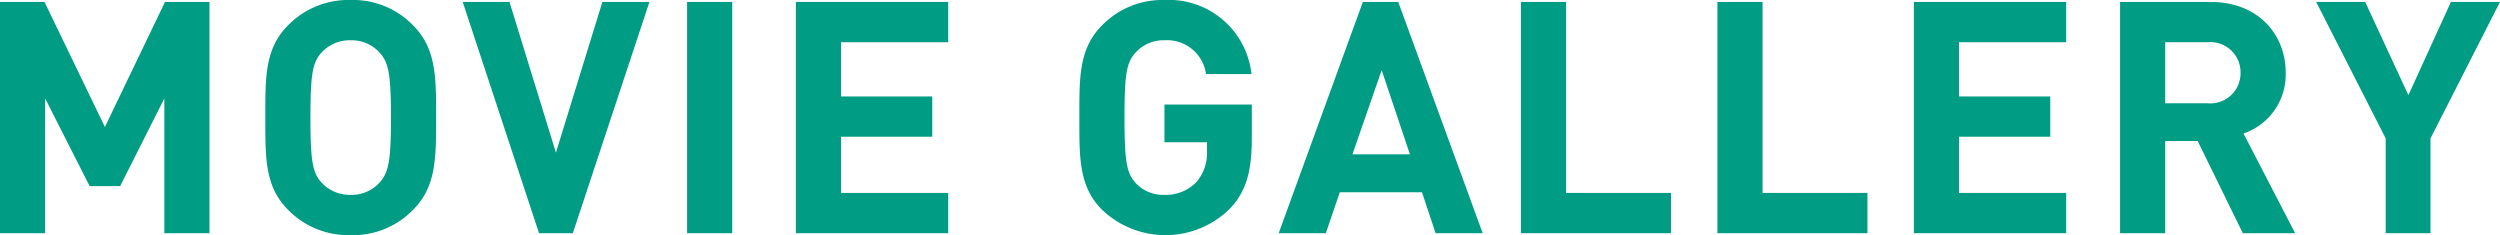
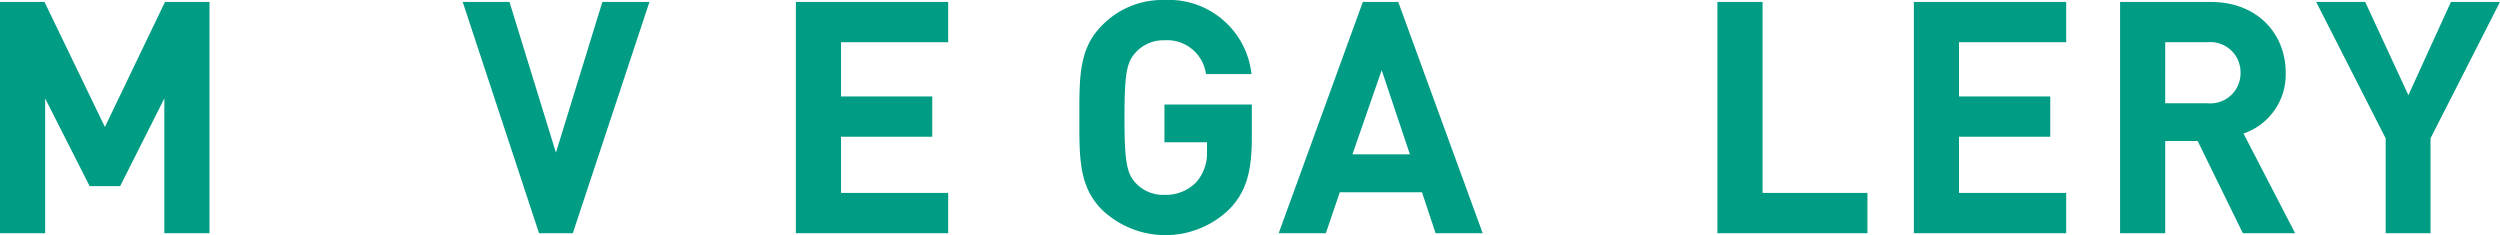
<svg xmlns="http://www.w3.org/2000/svg" width="238.67" height="22.448" viewBox="0 0 238.67 22.448">
  <defs>
    <clipPath id="clip-path">
      <rect id="長方形_15" data-name="長方形 15" width="238.67" height="22.448" transform="translate(0 0)" fill="none" />
    </clipPath>
  </defs>
  <g id="グループ_22" data-name="グループ 22" transform="translate(0 0)">
    <path id="パス_89" data-name="パス 89" d="M15.751.186,10.015,12.124,4.248.186H0V22.262H4.31V9.395l4.247,8.372h2.915l4.217-8.372V22.262H20V.186Z" fill="#009c84" />
    <g id="グループ_21" data-name="グループ 21">
      <g id="グループ_20" data-name="グループ 20" clip-path="url(#clip-path)">
-         <path id="パス_90" data-name="パス 90" d="M39.434,20.03a7.982,7.982,0,0,1-5.953,2.418A8.055,8.055,0,0,1,27.5,20.03c-2.232-2.233-2.17-4.992-2.17-8.806s-.062-6.573,2.17-8.805A8.052,8.052,0,0,1,33.481,0a7.979,7.979,0,0,1,5.953,2.419c2.233,2.232,2.2,4.991,2.2,8.805s.031,6.573-2.2,8.806M36.241,5.023a3.585,3.585,0,0,0-2.76-1.178,3.651,3.651,0,0,0-2.79,1.178c-.837.93-1.054,1.953-1.054,6.2s.217,5.271,1.054,6.2a3.652,3.652,0,0,0,2.79,1.179,3.585,3.585,0,0,0,2.76-1.179c.837-.93,1.085-1.953,1.085-6.2s-.248-5.271-1.085-6.2" fill="#009c84" />
        <path id="パス_91" data-name="パス 91" d="M54.686,22.262H51.461L44.174.186h4.465l4.434,14.387L57.507.186H62Z" fill="#009c84" />
-         <rect id="長方形_14" data-name="長方形 14" width="4.31" height="22.076" transform="translate(65.596 0.186)" fill="#009c84" />
        <path id="パス_92" data-name="パス 92" d="M75.98,22.262V.186H90.522V4.031H80.29V9.209H89v3.844H80.29v5.364H90.522v3.845Z" fill="#009c84" />
        <path id="パス_93" data-name="パス 93" d="M117.4,19.937a8.764,8.764,0,0,1-12.186.093c-2.232-2.232-2.17-4.992-2.17-8.806s-.062-6.573,2.17-8.805A8.032,8.032,0,0,1,111.167,0a7.935,7.935,0,0,1,8.309,7.07h-4.341a3.746,3.746,0,0,0-3.968-3.225,3.583,3.583,0,0,0-2.76,1.178c-.837.93-1.054,1.954-1.054,6.2s.217,5.3,1.054,6.233a3.563,3.563,0,0,0,2.76,1.147,4.053,4.053,0,0,0,3.069-1.24,4.253,4.253,0,0,0,.993-2.946v-.837h-4.062v-3.6h8.34v3.225c0,3.193-.558,5.116-2.108,6.728" fill="#009c84" />
        <path id="パス_94" data-name="パス 94" d="M137.053,22.262l-1.3-3.907h-7.845l-1.333,3.907h-4.5L130.108.186h3.379l8.062,22.076ZM131.906,6.7l-2.791,8.031H134.6Z" fill="#009c84" />
-         <path id="パス_95" data-name="パス 95" d="M145.2,22.262V.186h4.31V18.417h10.015v3.845Z" fill="#009c84" />
        <path id="パス_96" data-name="パス 96" d="M163.958,22.262V.186h4.31V18.417h10.014v3.845Z" fill="#009c84" />
        <path id="パス_97" data-name="パス 97" d="M182.712,22.262V.186h14.542V4.031H187.022V9.209h8.712v3.844h-8.712v5.364h10.232v3.845Z" fill="#009c84" />
        <path id="パス_98" data-name="パス 98" d="M214.118,22.262l-4.31-8.8h-3.1v8.8H202.4V.186h8.65c4.5,0,7.162,3.07,7.162,6.76a5.946,5.946,0,0,1-4.03,5.8l4.93,9.518ZM210.769,4.031h-4.062V9.86h4.062A2.878,2.878,0,0,0,213.9,6.946a2.878,2.878,0,0,0-3.132-2.915" fill="#009c84" />
        <path id="パス_99" data-name="パス 99" d="M232.035,13.208v9.054h-4.279V13.208L221.121.186H225.8l4.124,8.9,4.061-8.9h4.682Z" fill="#009c84" />
      </g>
    </g>
  </g>
</svg>